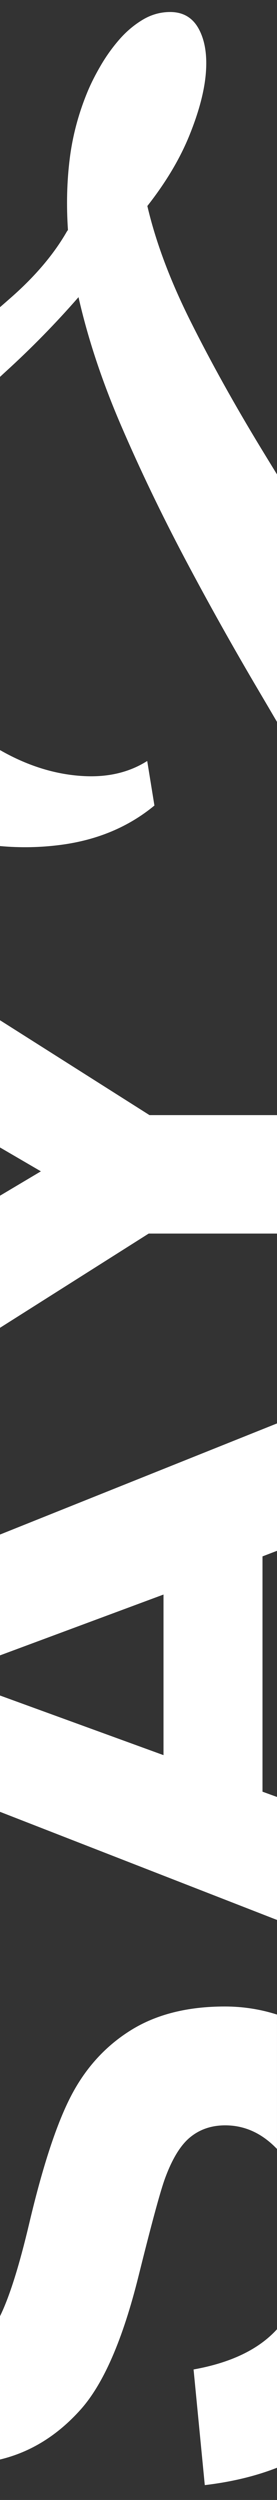
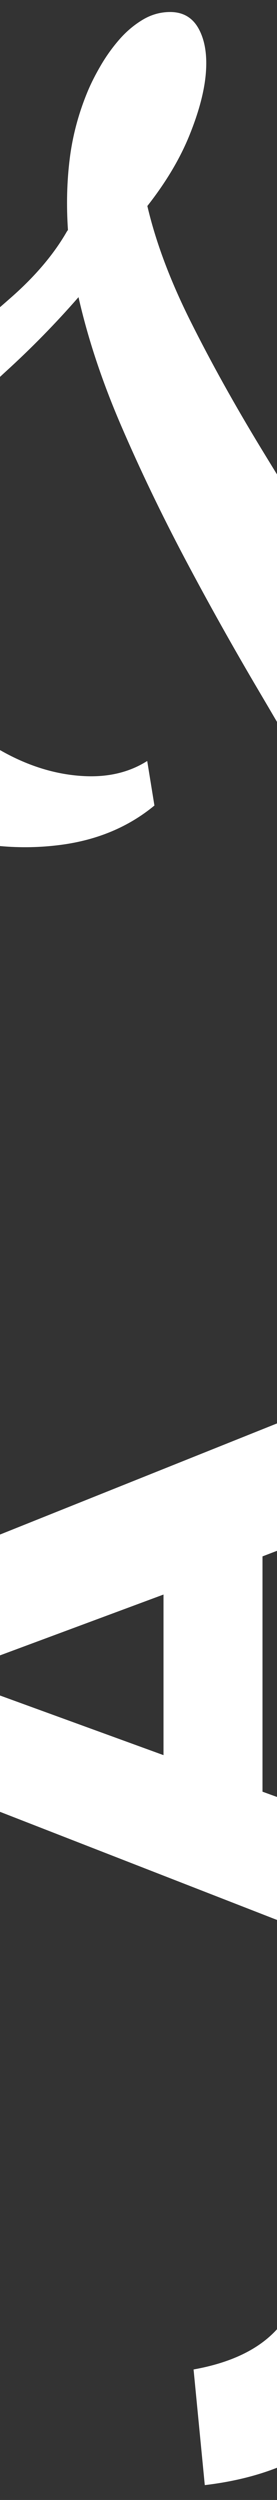
<svg xmlns="http://www.w3.org/2000/svg" version="1.1" id="Layer_1" x="0px" y="0px" viewBox="0 0 237 2134.68" style="enable-background:new 0 0 237 2134.68;" xml:space="preserve">
  <rect x="0" y="0" width="237" height="2134.68" fill="#333333" stroke="none" />
  <style type="text/css">
	.st0{fill:#EBEBEB;}
	.st1{fill:#FFFFFF;}
</style>
  <g>
    <polygon class="st1" points="237,1324.21 237,1215.44 0,1310.33 0,1413.5 139.9,1361.55 139.9,1498.69 0,1447.77 0,1547.08    237,1639.4 237,1534.4 224.59,1529.89 224.59,1328.98  " />
-     <polygon class="st1" points="127.9,952.18 0,871.17 0,979.79 34.99,1000.18 0,1020.99 0,1133.79 127.22,1053.32 237,1053.32    237,952.18  " />
    <path class="st1" d="M0,321.82c1.64-1.53,3.29-3.06,4.97-4.59c22.03-20.05,42.77-41.22,62.2-63.5   c8.04,35.42,20.18,71.94,36.39,109.55c16.22,37.63,34.38,75.44,54.48,113.45c20.12,38.02,41.42,76.06,63.93,114.12   c5.06,8.56,10.07,17.08,15.03,25.57v-211.3c-4.61-7.5-9.19-14.97-13.7-22.38c-22.7-37.3-42.79-73.4-60.25-108.31   c-17.46-34.89-29.79-67.74-36.98-98.53c15.98-20.34,28.01-40.55,36.1-60.59c8.09-20.03,12.75-37.7,13.96-53.01   c1.22-15.3-0.79-27.8-6.02-37.51c-5.23-9.7-13.42-14.55-24.57-14.53c-8.36,0.01-16.23,2.24-23.58,6.68   c-7.36,4.44-14,10.06-19.91,16.86c-5.92,6.8-11.19,14.16-15.81,22.07c-4.63,7.91-8.38,15.33-11.27,22.28   c-7.7,18.54-12.8,37.54-15.26,57.02c-2.47,19.48-2.99,39.89-1.57,61.22l-0.87,1.21C46.2,216.93,30.3,235.73,9.56,253.96   c-3.16,2.78-6.35,5.57-9.56,8.36V321.82z" />
    <path class="st1" d="M132.12,687.83l-6.17-38.04c-15.29,9.69-33.35,14-54.16,12.91c-20.81-1.07-41.47-6.73-61.99-16.97   c-3.31-1.65-6.58-3.41-9.8-5.26v81.97c17.47,1.59,34.87,1.24,52.2-1.05C83.36,717.26,110,706.08,132.12,687.83z" />
    <path class="st1" d="M237,1988.9c-15.59,17.15-39.37,28.61-71.38,34.35l9.6,98.74c22.8-2.69,43.4-7.63,61.78-14.83V1988.9z" />
-     <path class="st1" d="M68.93,2057.54c19.66-21.94,36.23-60.11,49.71-114.51c10.52-42.28,17.83-69.37,21.94-81.26   c6.17-17.37,13.43-29.54,21.77-36.52c8.35-6.97,18.46-10.46,30.34-10.46c16.67,0,31.43,6.74,44.3,20.17v-114.76   c-14.36-4.58-29.24-6.89-44.64-6.89c-31.77,0-58.46,6.69-80.06,20.06c-21.6,13.37-38.63,31.89-51.09,55.54   c-12.45,23.66-24.51,60.17-36.17,109.54c-8.6,36.41-16.94,62.87-25.05,79.39v122.3C26.1,2093.9,49.08,2079.7,68.93,2057.54z" />
  </g>
</svg>